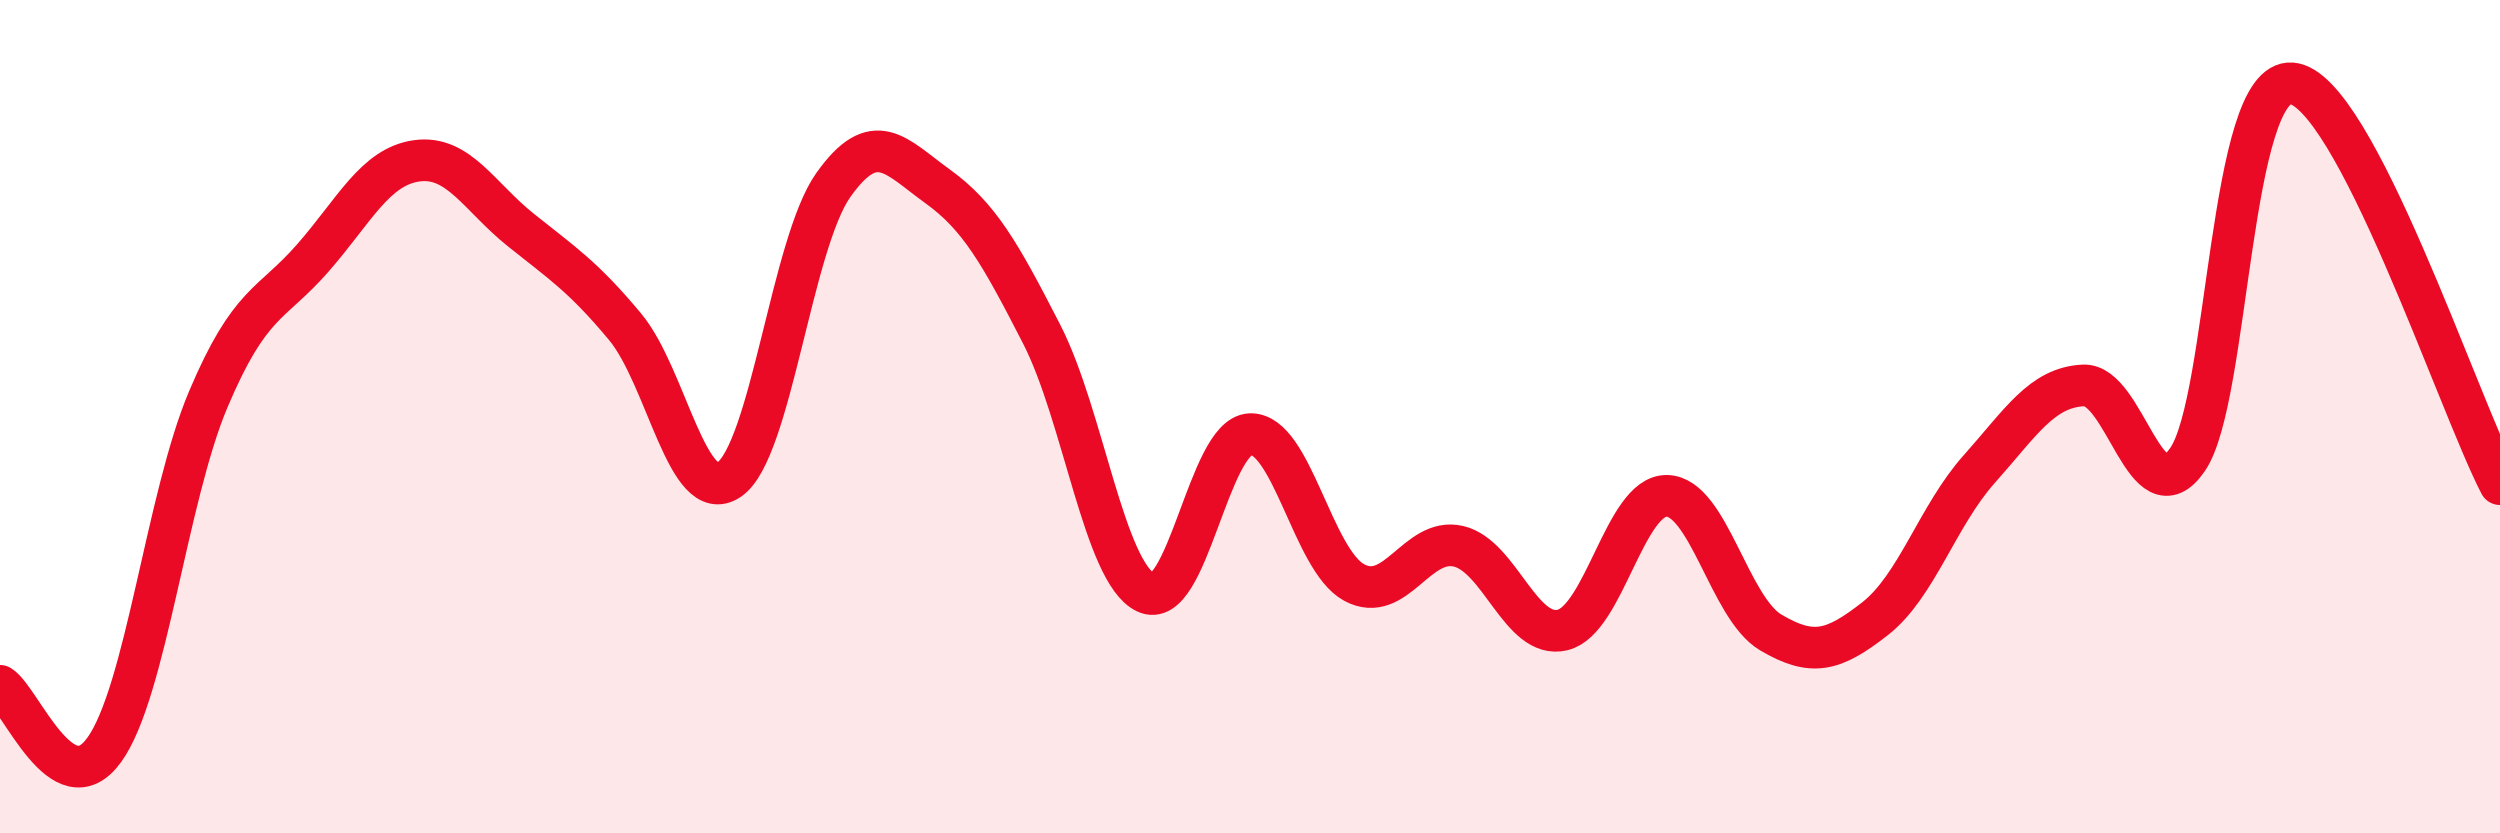
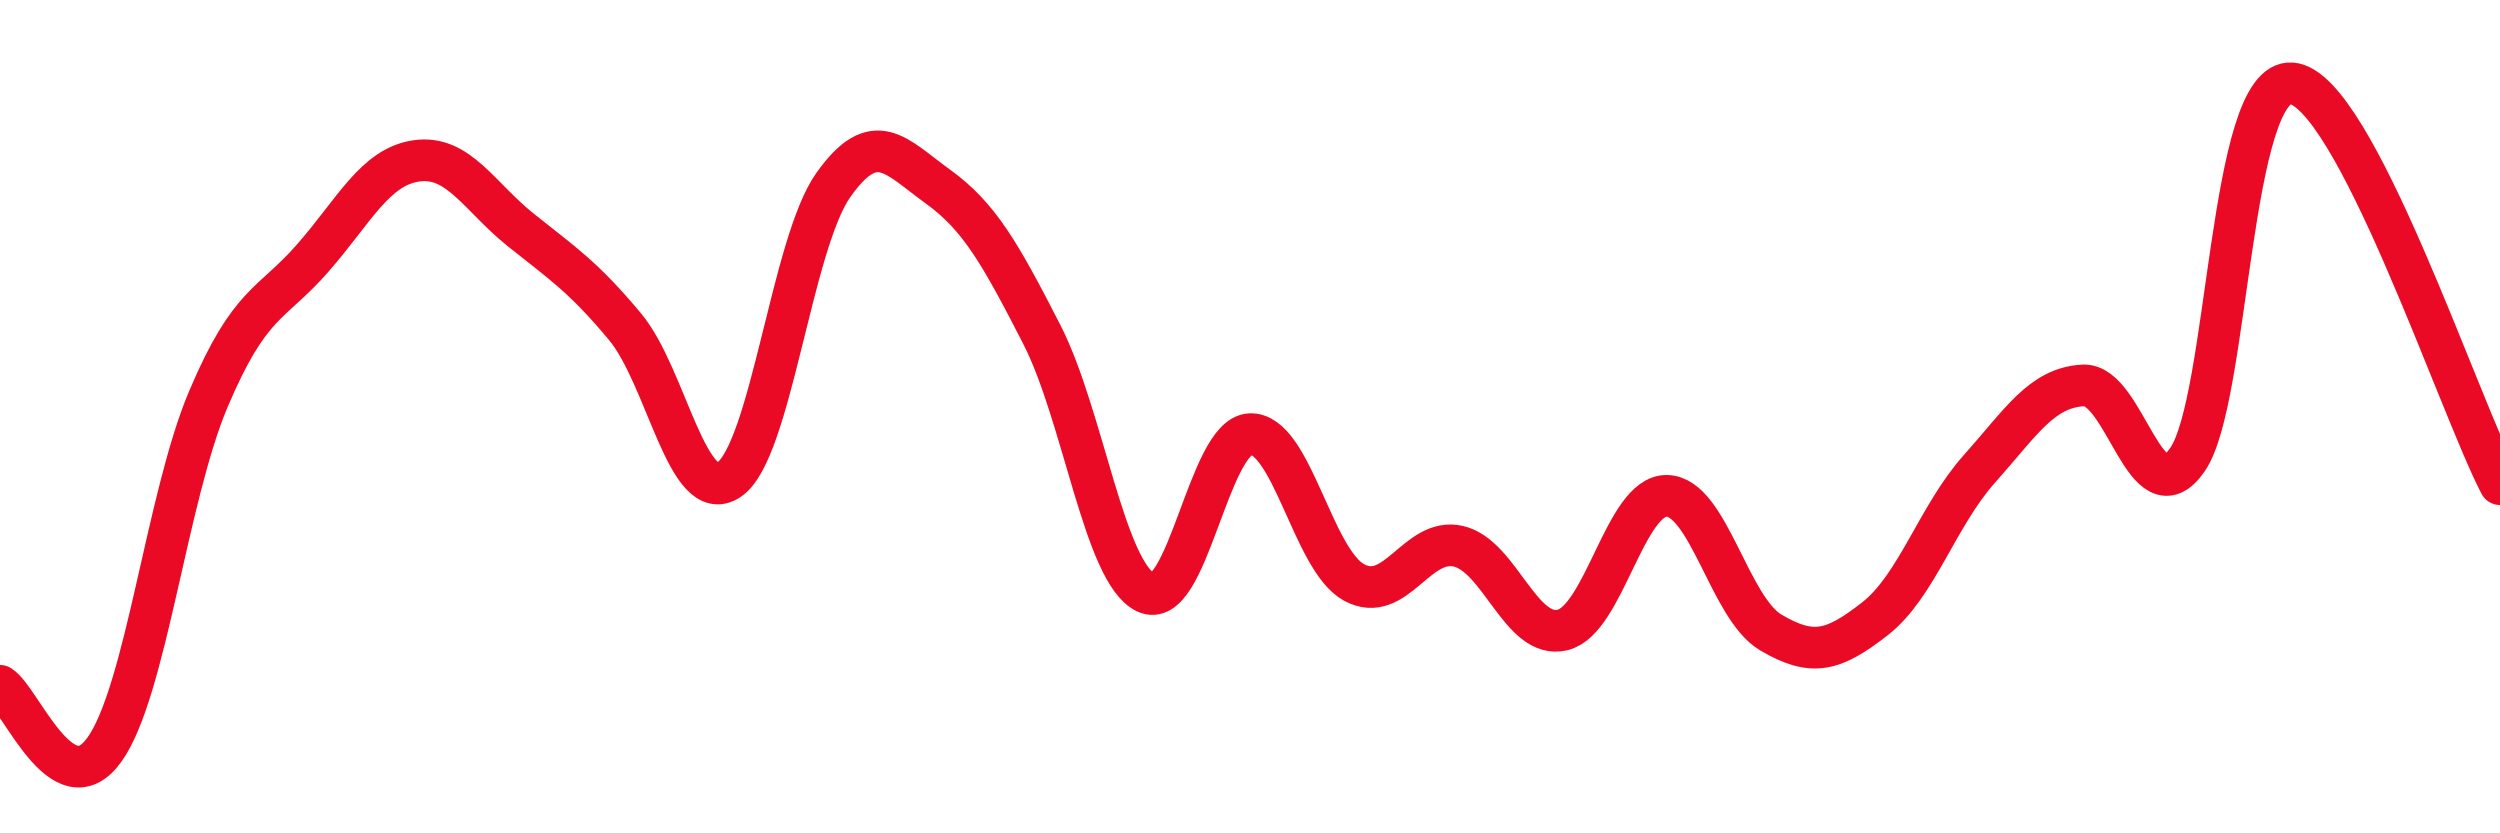
<svg xmlns="http://www.w3.org/2000/svg" width="60" height="20" viewBox="0 0 60 20">
-   <path d="M 0,16.46 C 0.5,16.77 1.5,19.38 2.5,18 C 3.5,16.62 4,11.94 5,9.58 C 6,7.22 6.5,7.34 7.5,6.2 C 8.5,5.06 9,4 10,3.86 C 11,3.72 11.5,4.72 12.5,5.52 C 13.5,6.32 14,6.64 15,7.84 C 16,9.04 16.5,12.19 17.5,11.51 C 18.5,10.83 19,5.85 20,4.44 C 21,3.03 21.5,3.75 22.5,4.47 C 23.5,5.19 24,6.07 25,8.02 C 26,9.97 26.5,13.74 27.5,14.22 C 28.5,14.7 29,10.47 30,10.42 C 31,10.37 31.5,13.44 32.5,13.98 C 33.5,14.52 34,12.88 35,13.11 C 36,13.34 36.5,15.36 37.5,15.12 C 38.5,14.88 39,11.89 40,11.9 C 41,11.91 41.5,14.59 42.5,15.18 C 43.5,15.77 44,15.63 45,14.85 C 46,14.07 46.5,12.38 47.5,11.26 C 48.5,10.14 49,9.3 50,9.25 C 51,9.2 51.5,12.48 52.5,11.03 C 53.5,9.58 53.5,1.88 55,2 C 56.5,2.12 59,9.7 60,11.62L60 20L0 20Z" fill="#EB0A25" opacity="0.1" stroke-linecap="round" stroke-linejoin="round" />
  <path d="M 0,16.46 C 0.5,16.77 1.5,19.38 2.5,18 C 3.5,16.62 4,11.94 5,9.58 C 6,7.22 6.5,7.34 7.5,6.2 C 8.5,5.06 9,4 10,3.86 C 11,3.72 11.5,4.72 12.5,5.52 C 13.5,6.32 14,6.64 15,7.84 C 16,9.04 16.5,12.19 17.5,11.51 C 18.5,10.83 19,5.85 20,4.44 C 21,3.03 21.5,3.75 22.5,4.47 C 23.5,5.19 24,6.07 25,8.02 C 26,9.97 26.5,13.74 27.5,14.22 C 28.5,14.7 29,10.47 30,10.42 C 31,10.37 31.5,13.44 32.5,13.98 C 33.5,14.52 34,12.88 35,13.11 C 36,13.34 36.5,15.36 37.5,15.12 C 38.5,14.88 39,11.89 40,11.9 C 41,11.91 41.5,14.59 42.5,15.18 C 43.5,15.77 44,15.63 45,14.85 C 46,14.07 46.5,12.38 47.5,11.26 C 48.5,10.14 49,9.3 50,9.25 C 51,9.2 51.5,12.48 52.5,11.03 C 53.5,9.58 53.5,1.88 55,2 C 56.5,2.12 59,9.7 60,11.62" stroke="#EB0A25" stroke-width="1" fill="none" stroke-linecap="round" stroke-linejoin="round" />
</svg>